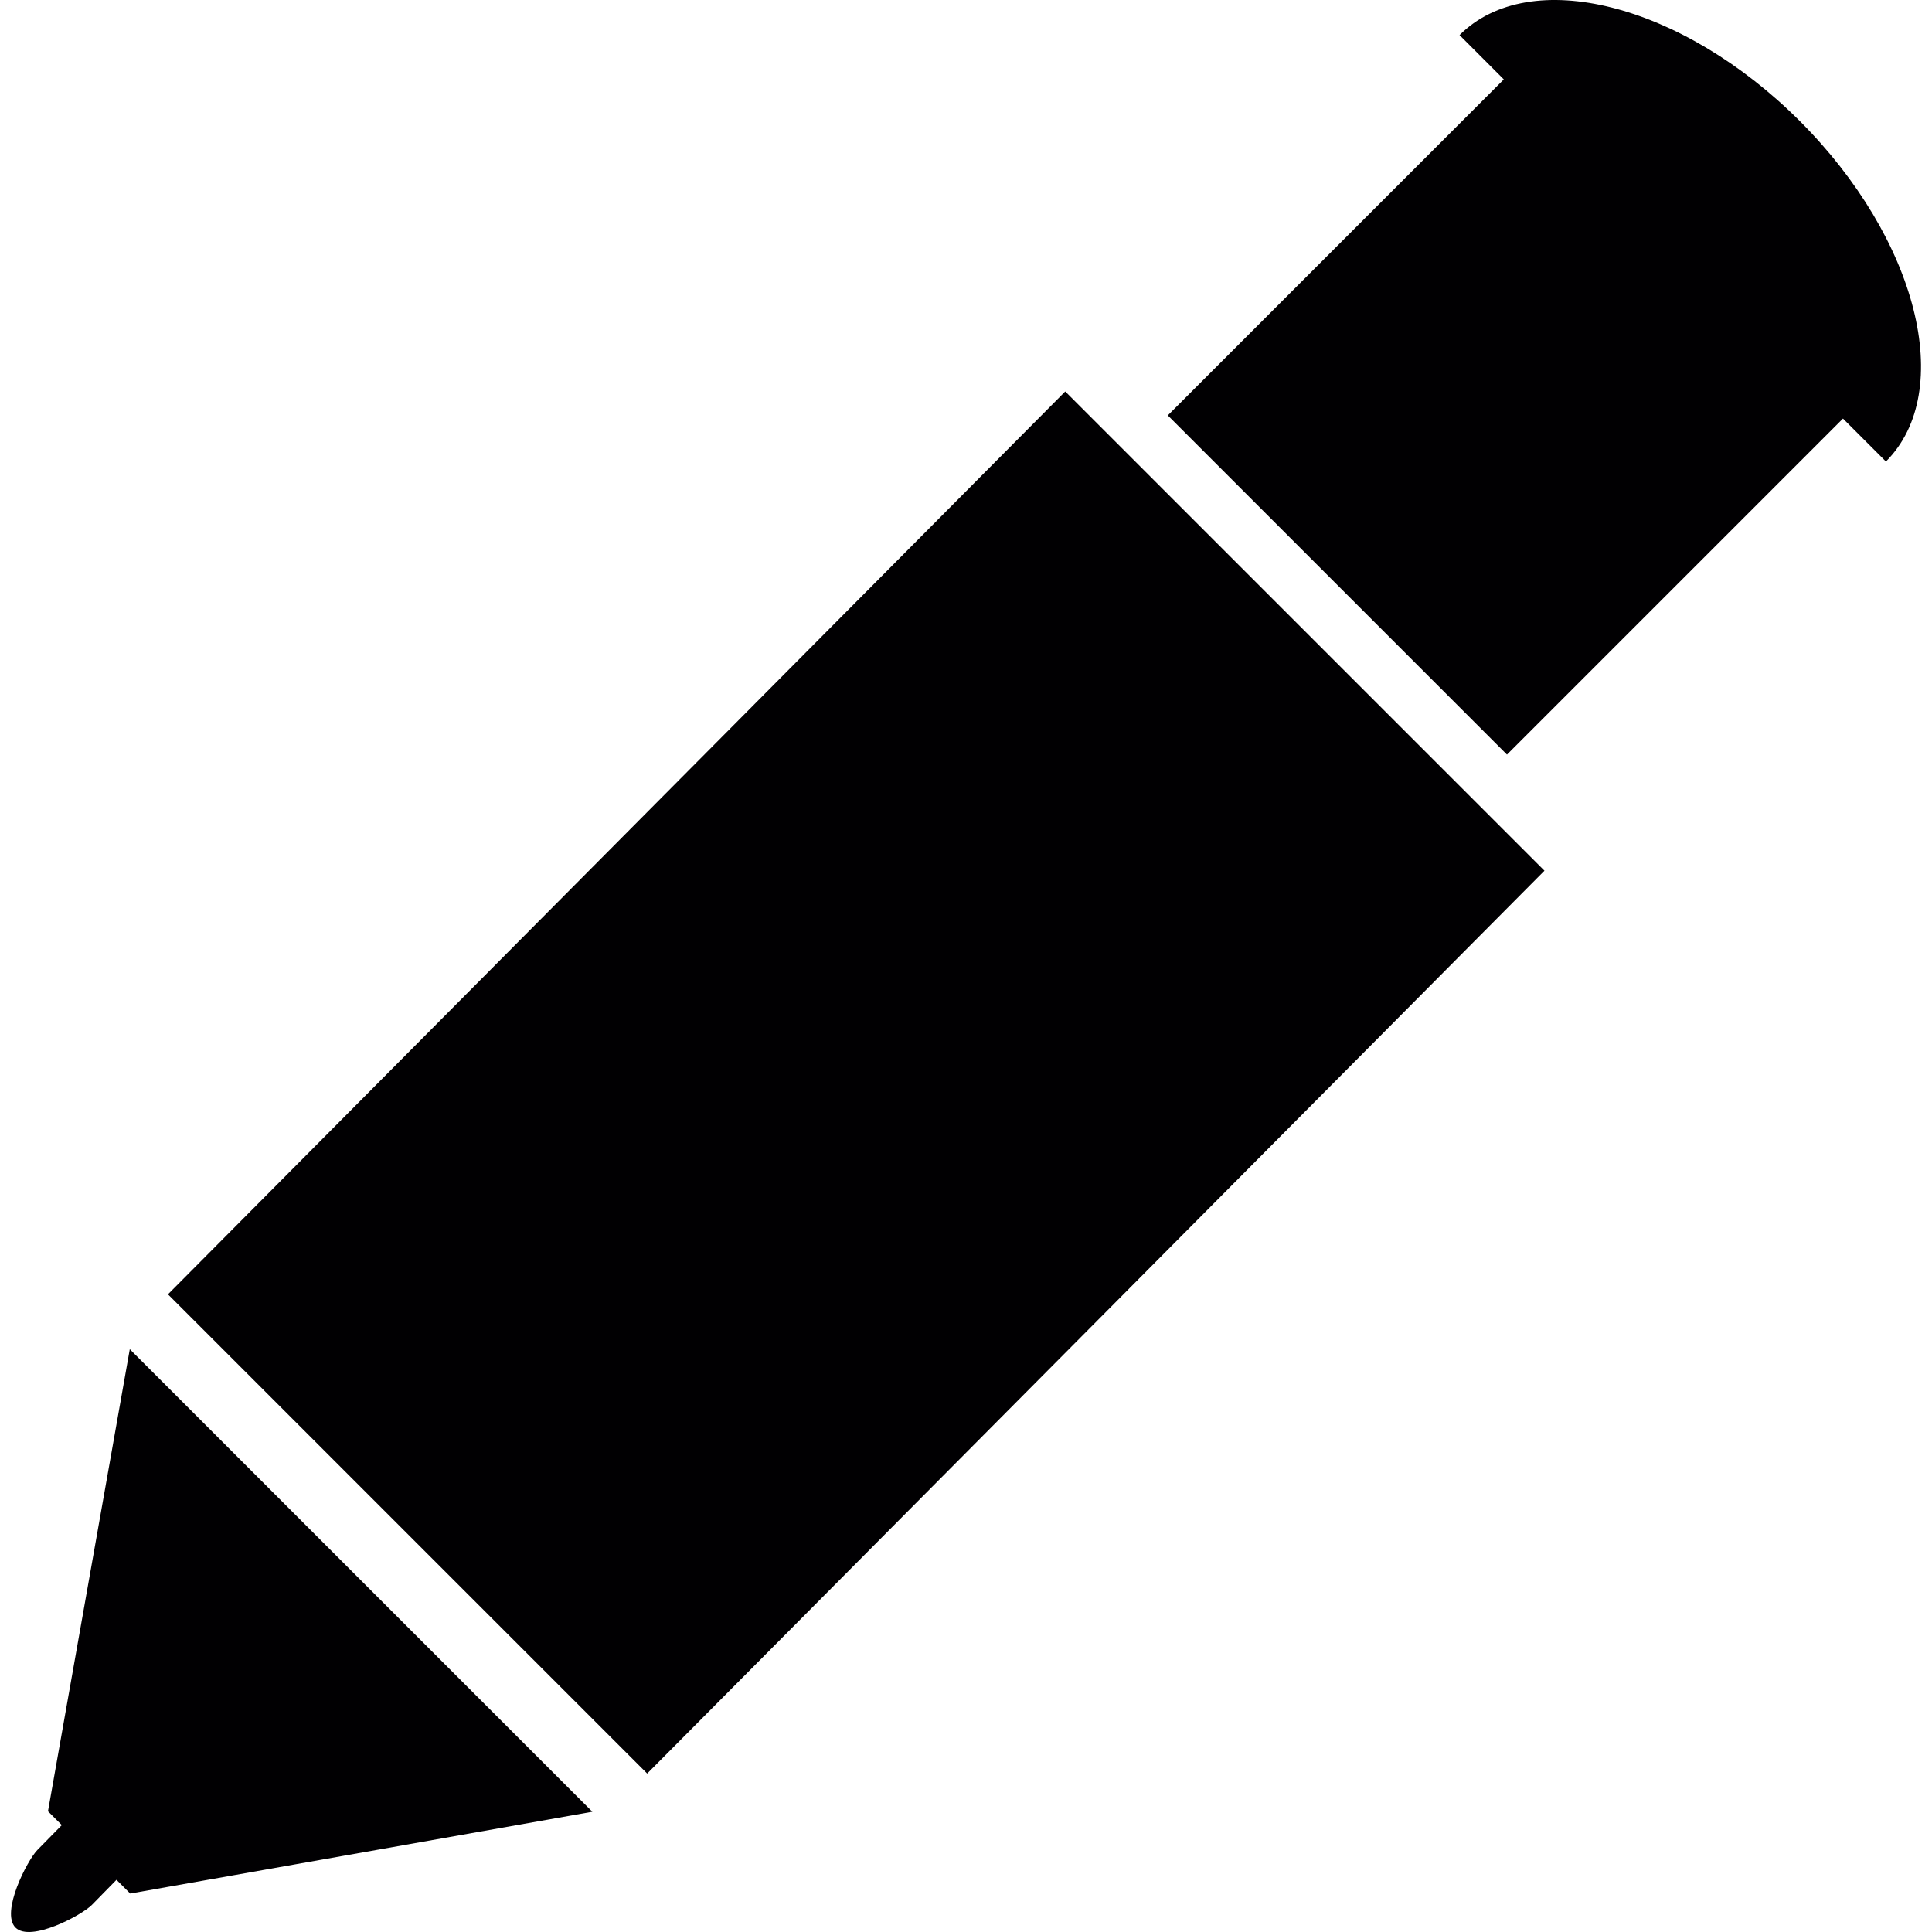
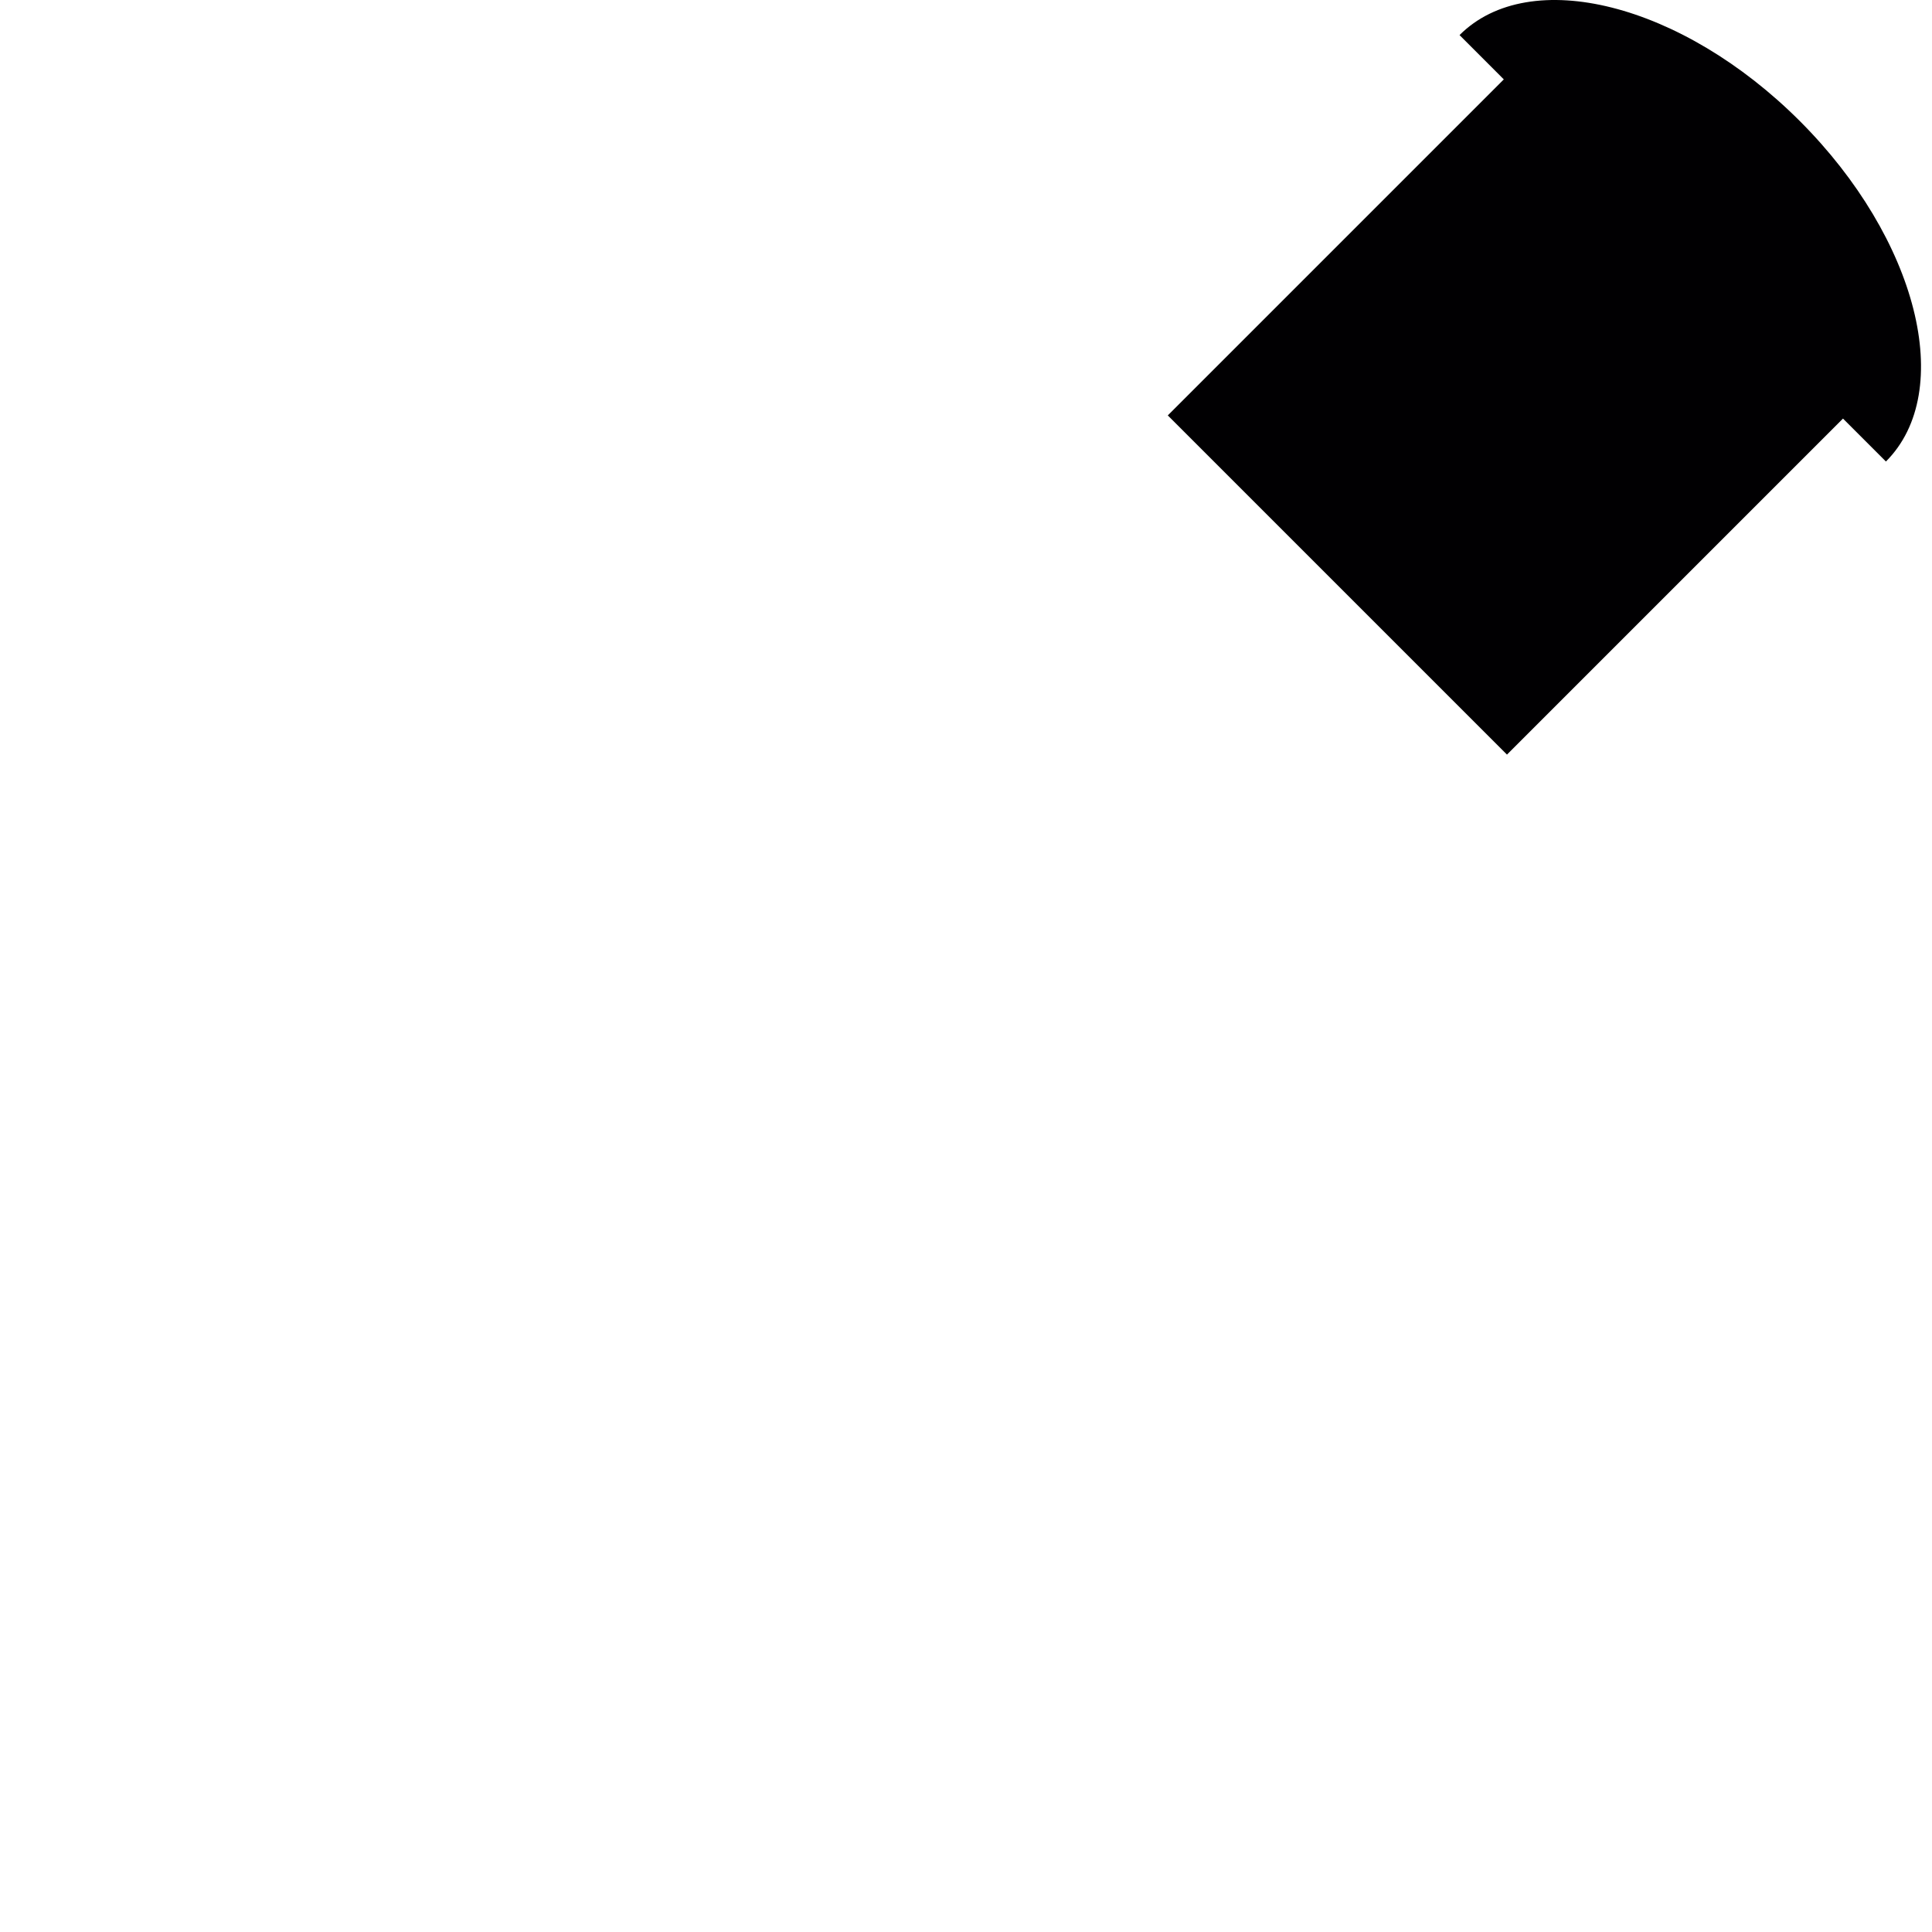
<svg xmlns="http://www.w3.org/2000/svg" height="800px" width="800px" version="1.1" id="Capa_1" viewBox="0 0 307.886 307.886" xml:space="preserve">
  <g>
-     <path style="fill:#010002;" d="M7.646,288.651l2.203,2.203l-3.889,3.96c-1.605,1.632-5.896,9.943-3.497,12.363   c2.399,2.415,10.574-1.974,12.178-3.606l3.922-3.998l2.187,2.187l73.65-13.037l-73.716-73.716L7.646,288.651z" />
-     <polygon style="fill:#010002;" points="26.764,206.265 103.134,282.635 246.127,138.756 169.757,62.386  " />
    <path style="fill:#010002;" d="M232.595,5.591l7.054,7.06l-53.548,53.548l54.053,54.053l53.548-53.548l6.842,6.842   c11.194-11.194,5.053-35.479-13.712-54.244C268.069,0.538,243.789-5.602,232.595,5.591z" />
  </g>
</svg>